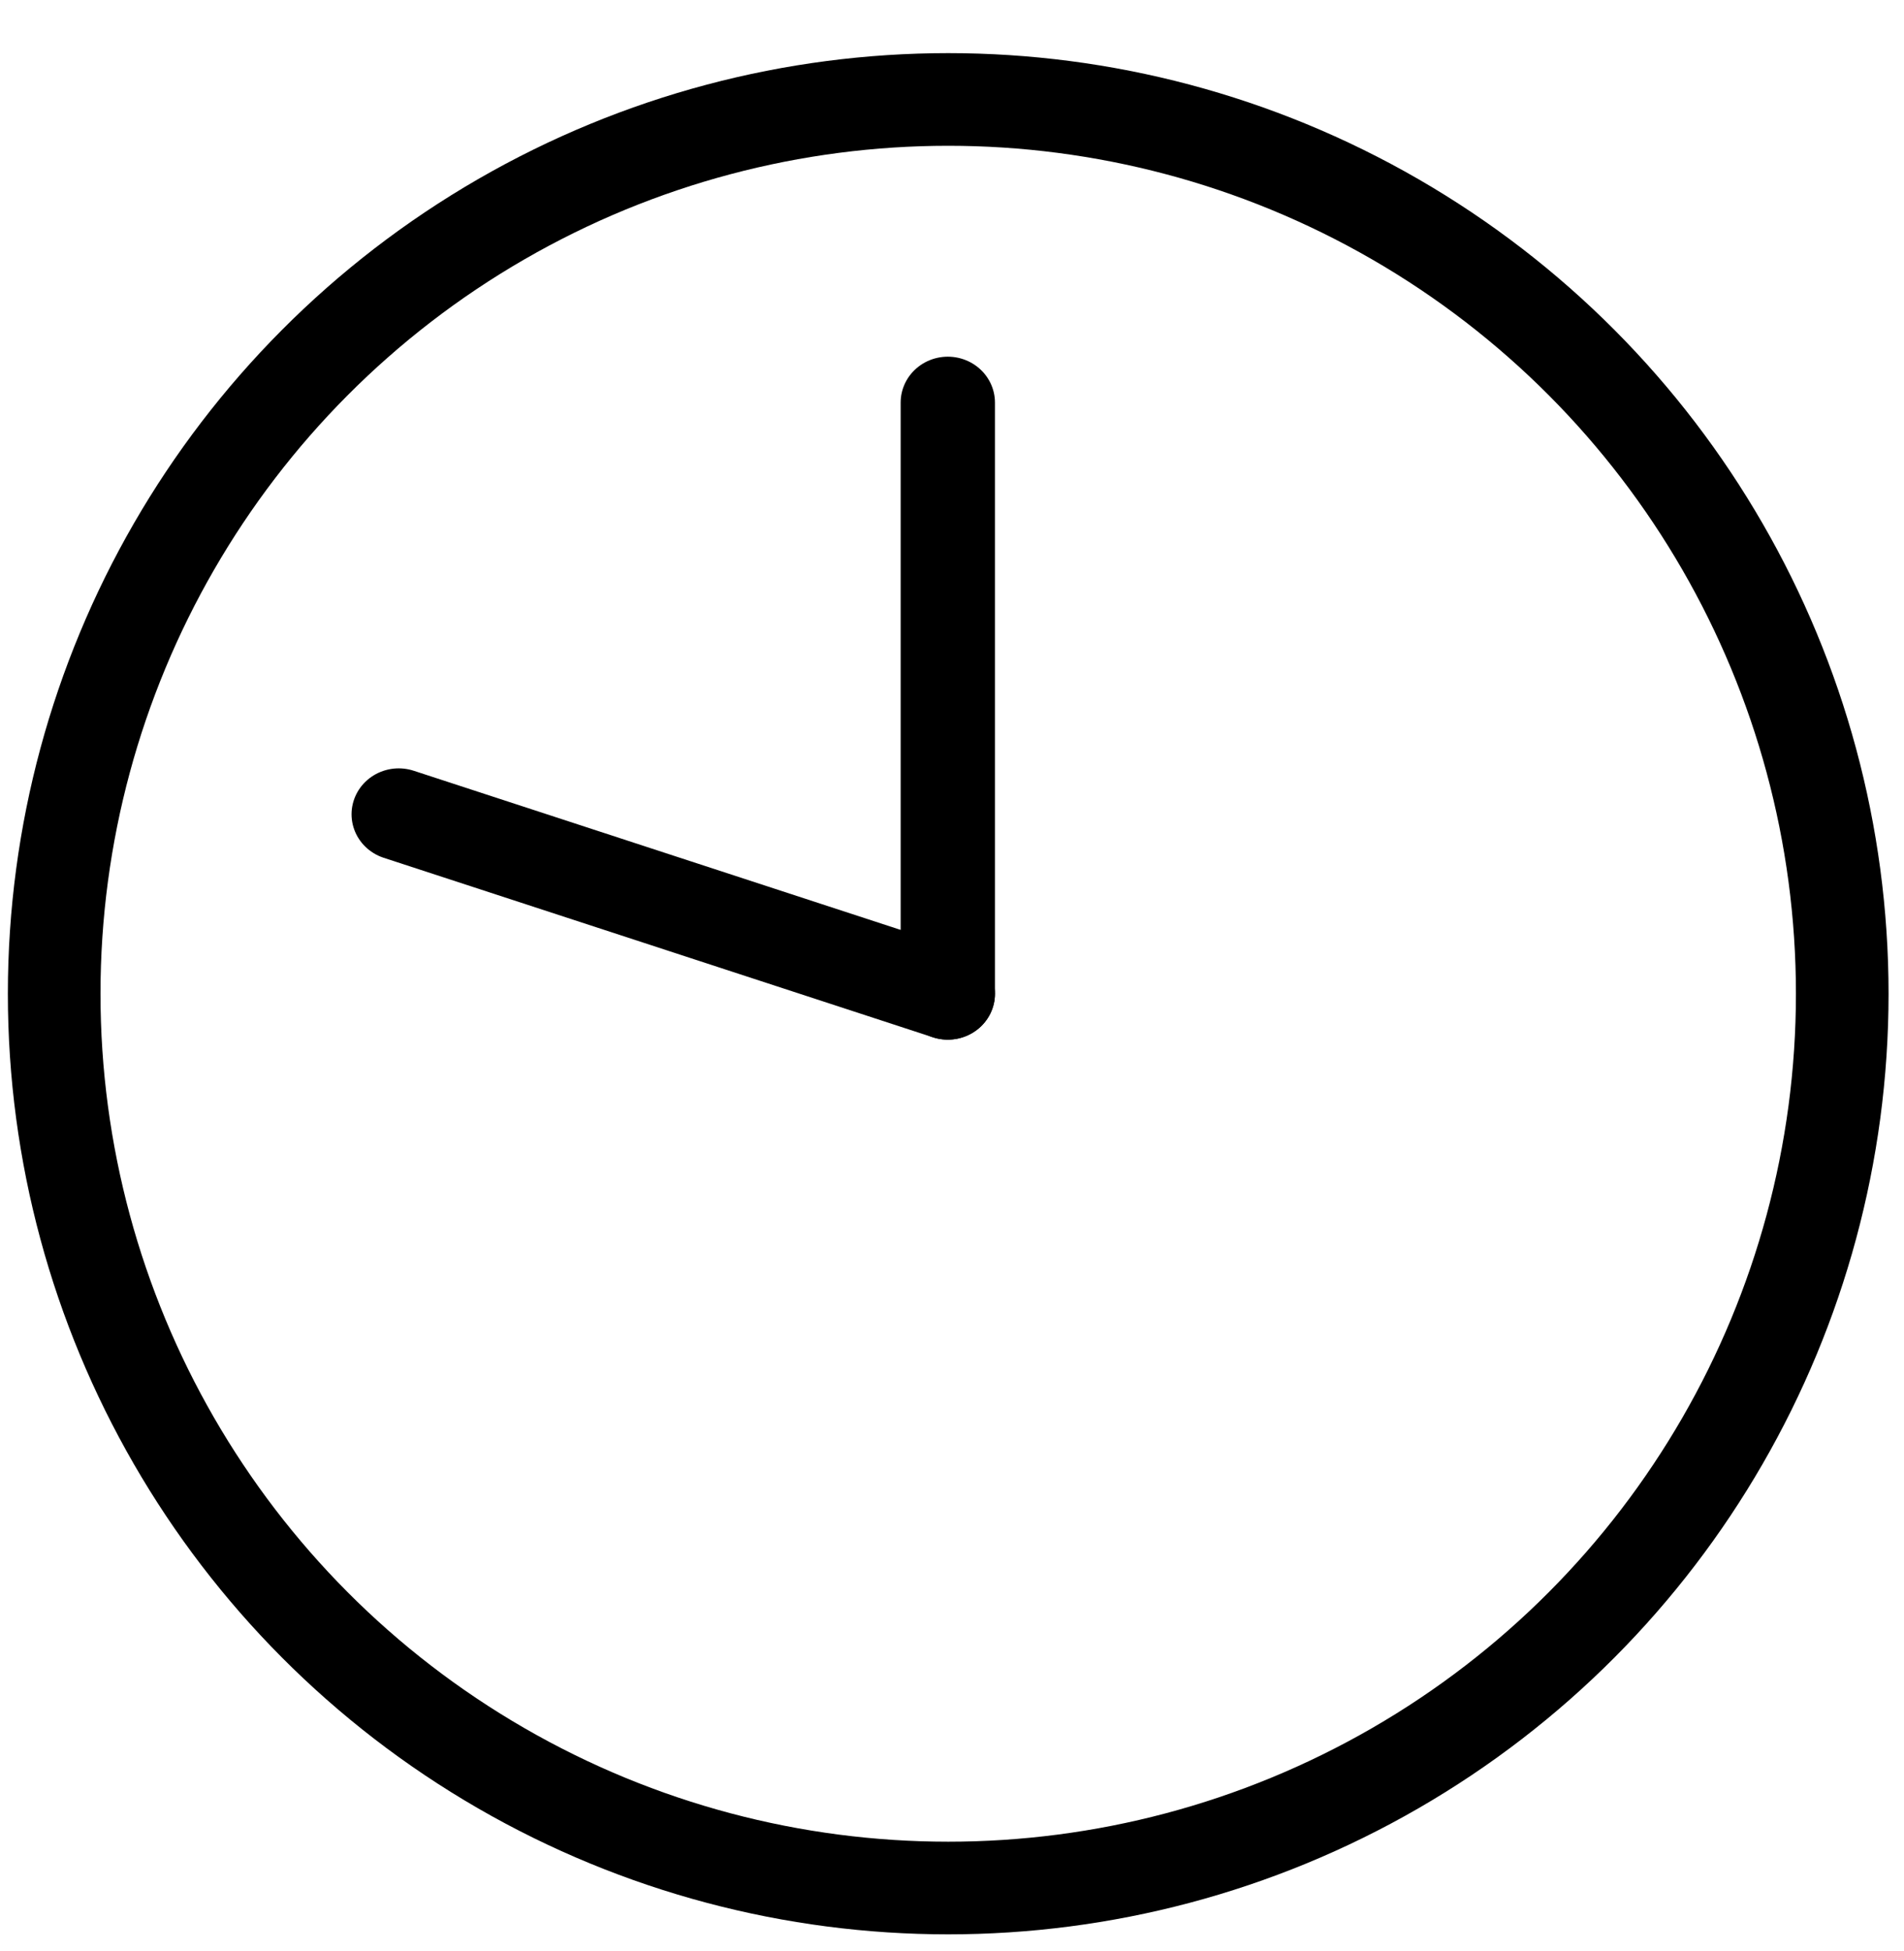
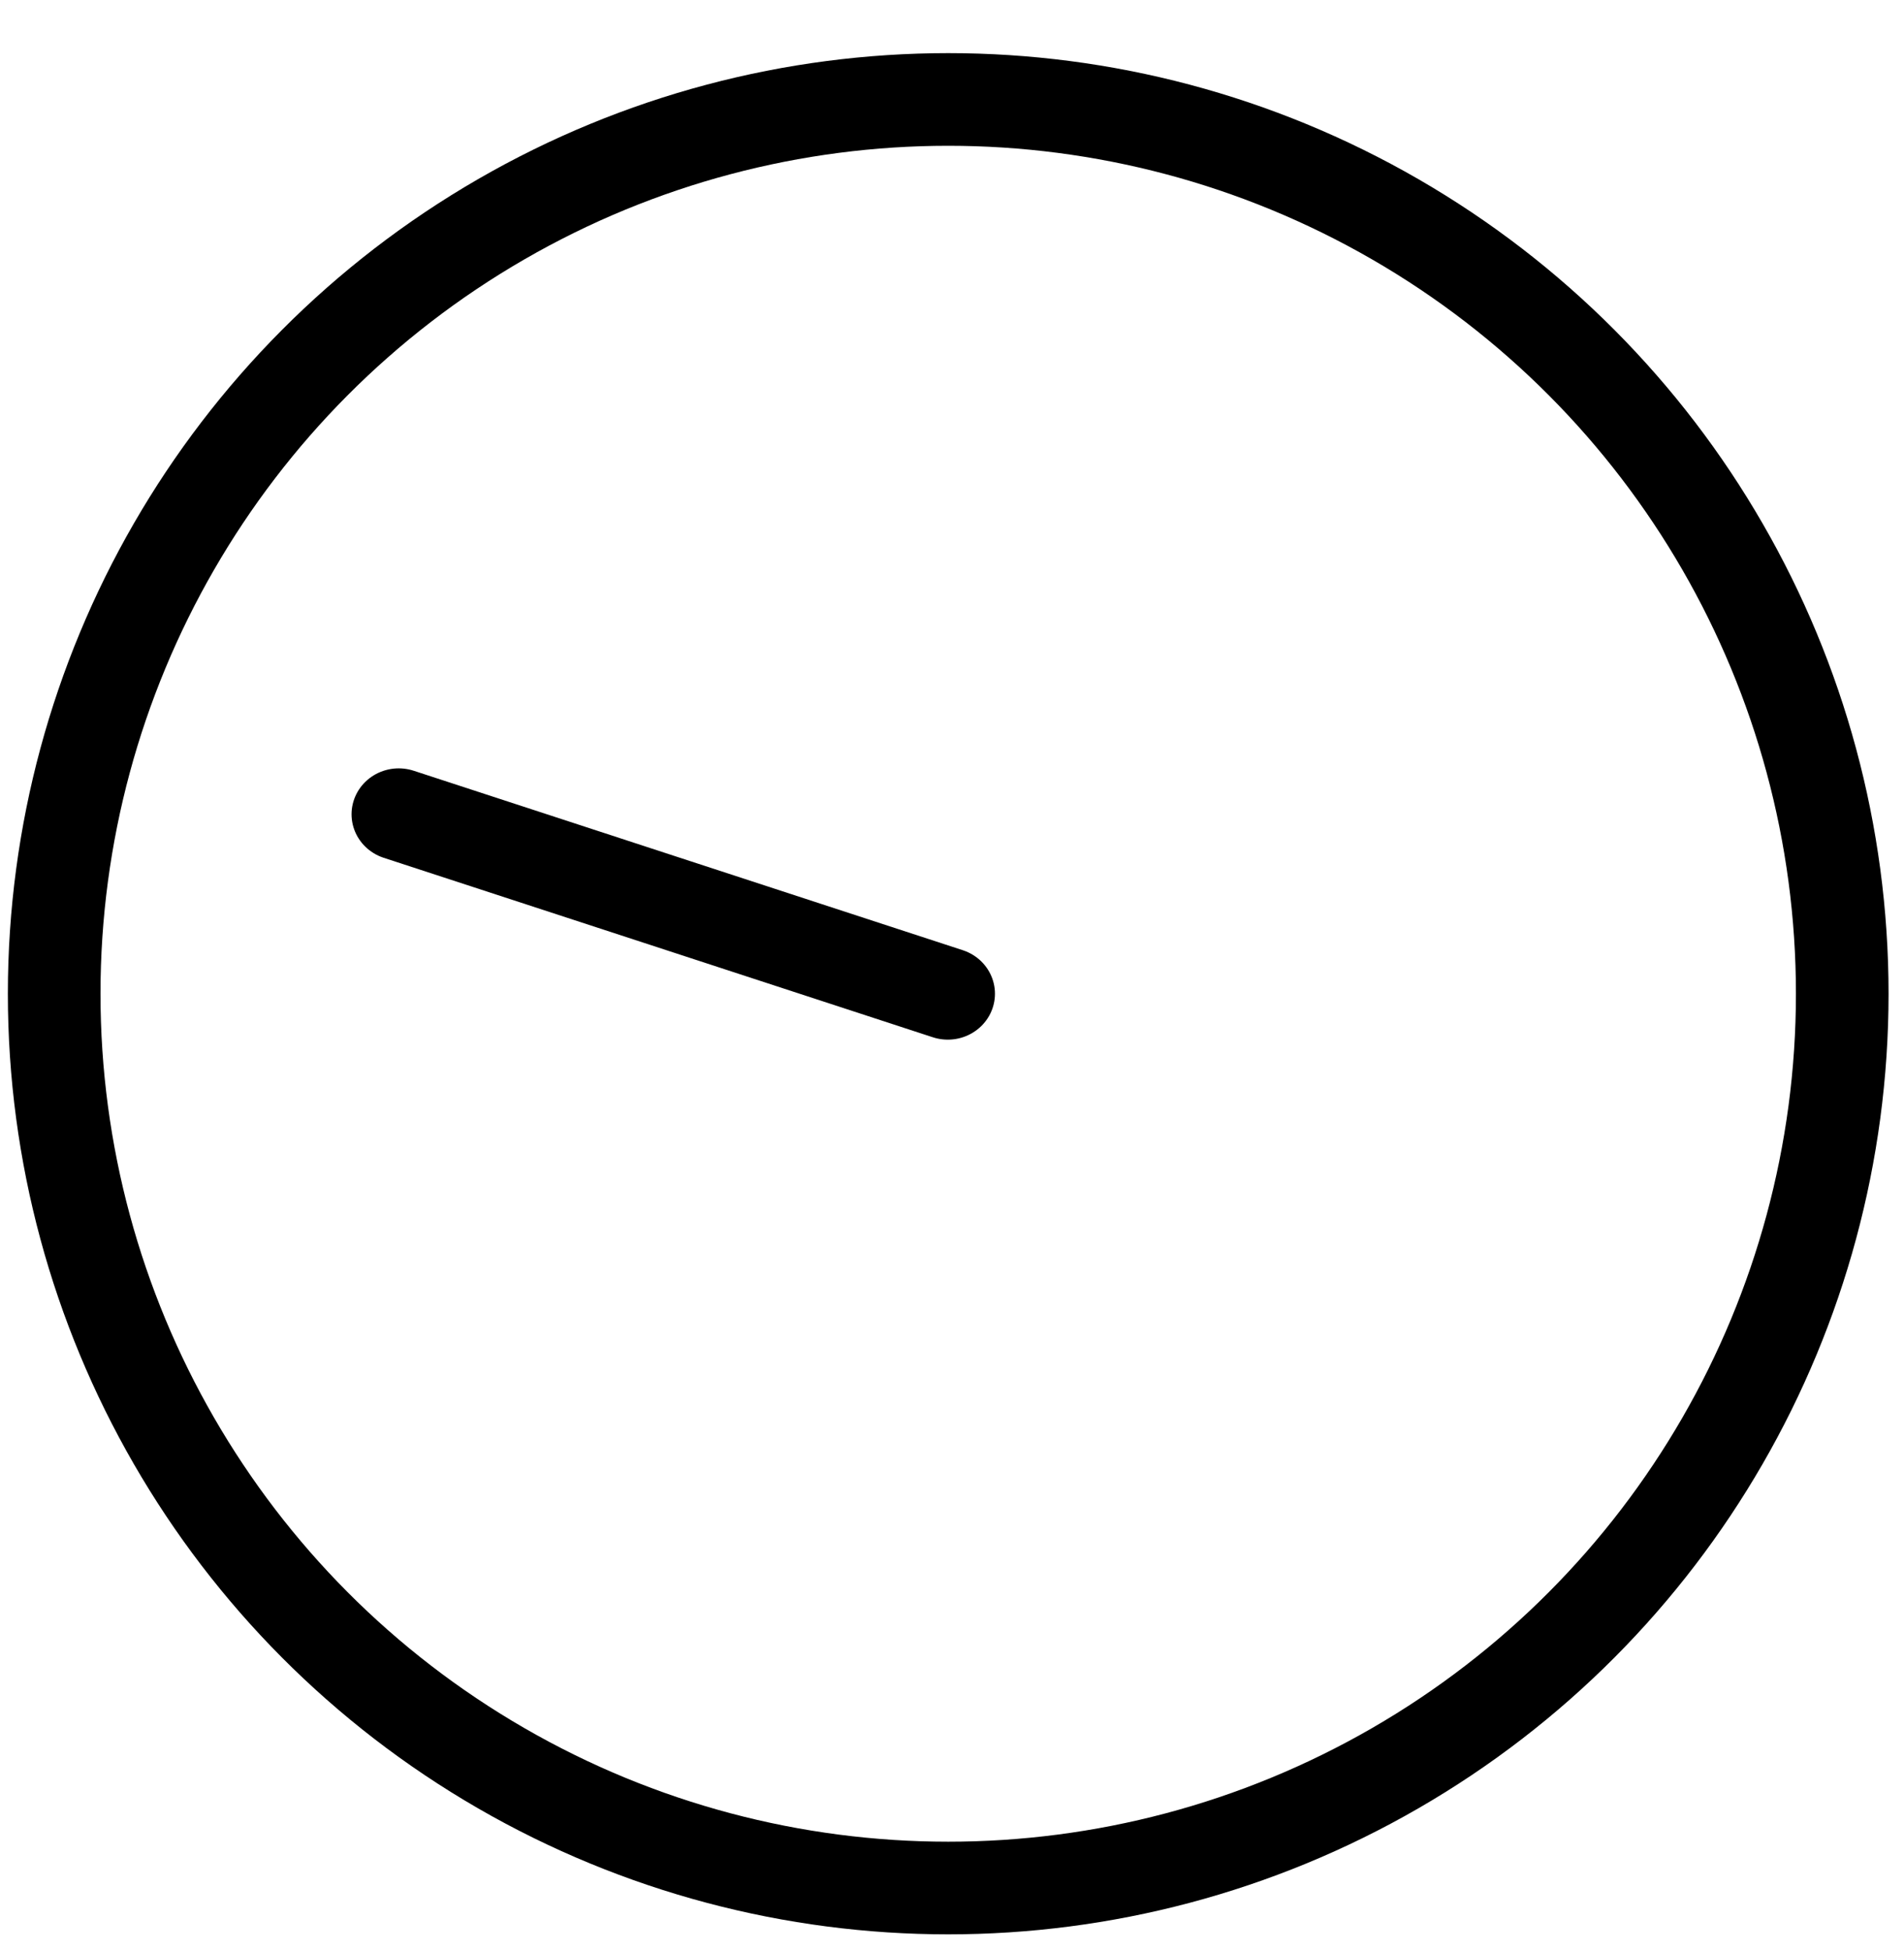
<svg xmlns="http://www.w3.org/2000/svg" xmlns:ns1="http://www.serif.com/" width="100%" height="100%" viewBox="0 0 41 42" version="1.1" xml:space="preserve" style="fill-rule:evenodd;clip-rule:evenodd;stroke-linejoin:round;stroke-miterlimit:1.414;">
  <g transform="matrix(1,0,0,1,0,-379)">
    <g transform="matrix(0.953,0,0,0.953,-676.078,115.945)">
      <rect id="czasc" x="709.34" y="276.971" width="43.017" height="43.017" style="fill:none;" />
      <g id="czasc1" ns1:id="czasc">
        <g transform="matrix(1.648,0,0,1.648,708,275.63)">
          <g id="Artboard1">
            <g>
              <circle cx="13.863" cy="13.863" r="12.258" style="fill:none;stroke:black;stroke-width:1.27px;" />
              <g transform="matrix(-0.862,0,0,0.839,25.622,1.649)">
-                 <path d="M13.648,14.558L13.648,4.9" style="fill:none;stroke:black;stroke-width:1.5px;stroke-linecap:round;" />
-               </g>
+                 </g>
              <g transform="matrix(-0.862,0,0,0.839,25.622,1.33)">
                <path d="M13.648,14.938L22.382,12.006" style="fill:none;stroke:black;stroke-width:1.5px;stroke-linecap:round;" />
              </g>
            </g>
          </g>
        </g>
      </g>
    </g>
  </g>
</svg>